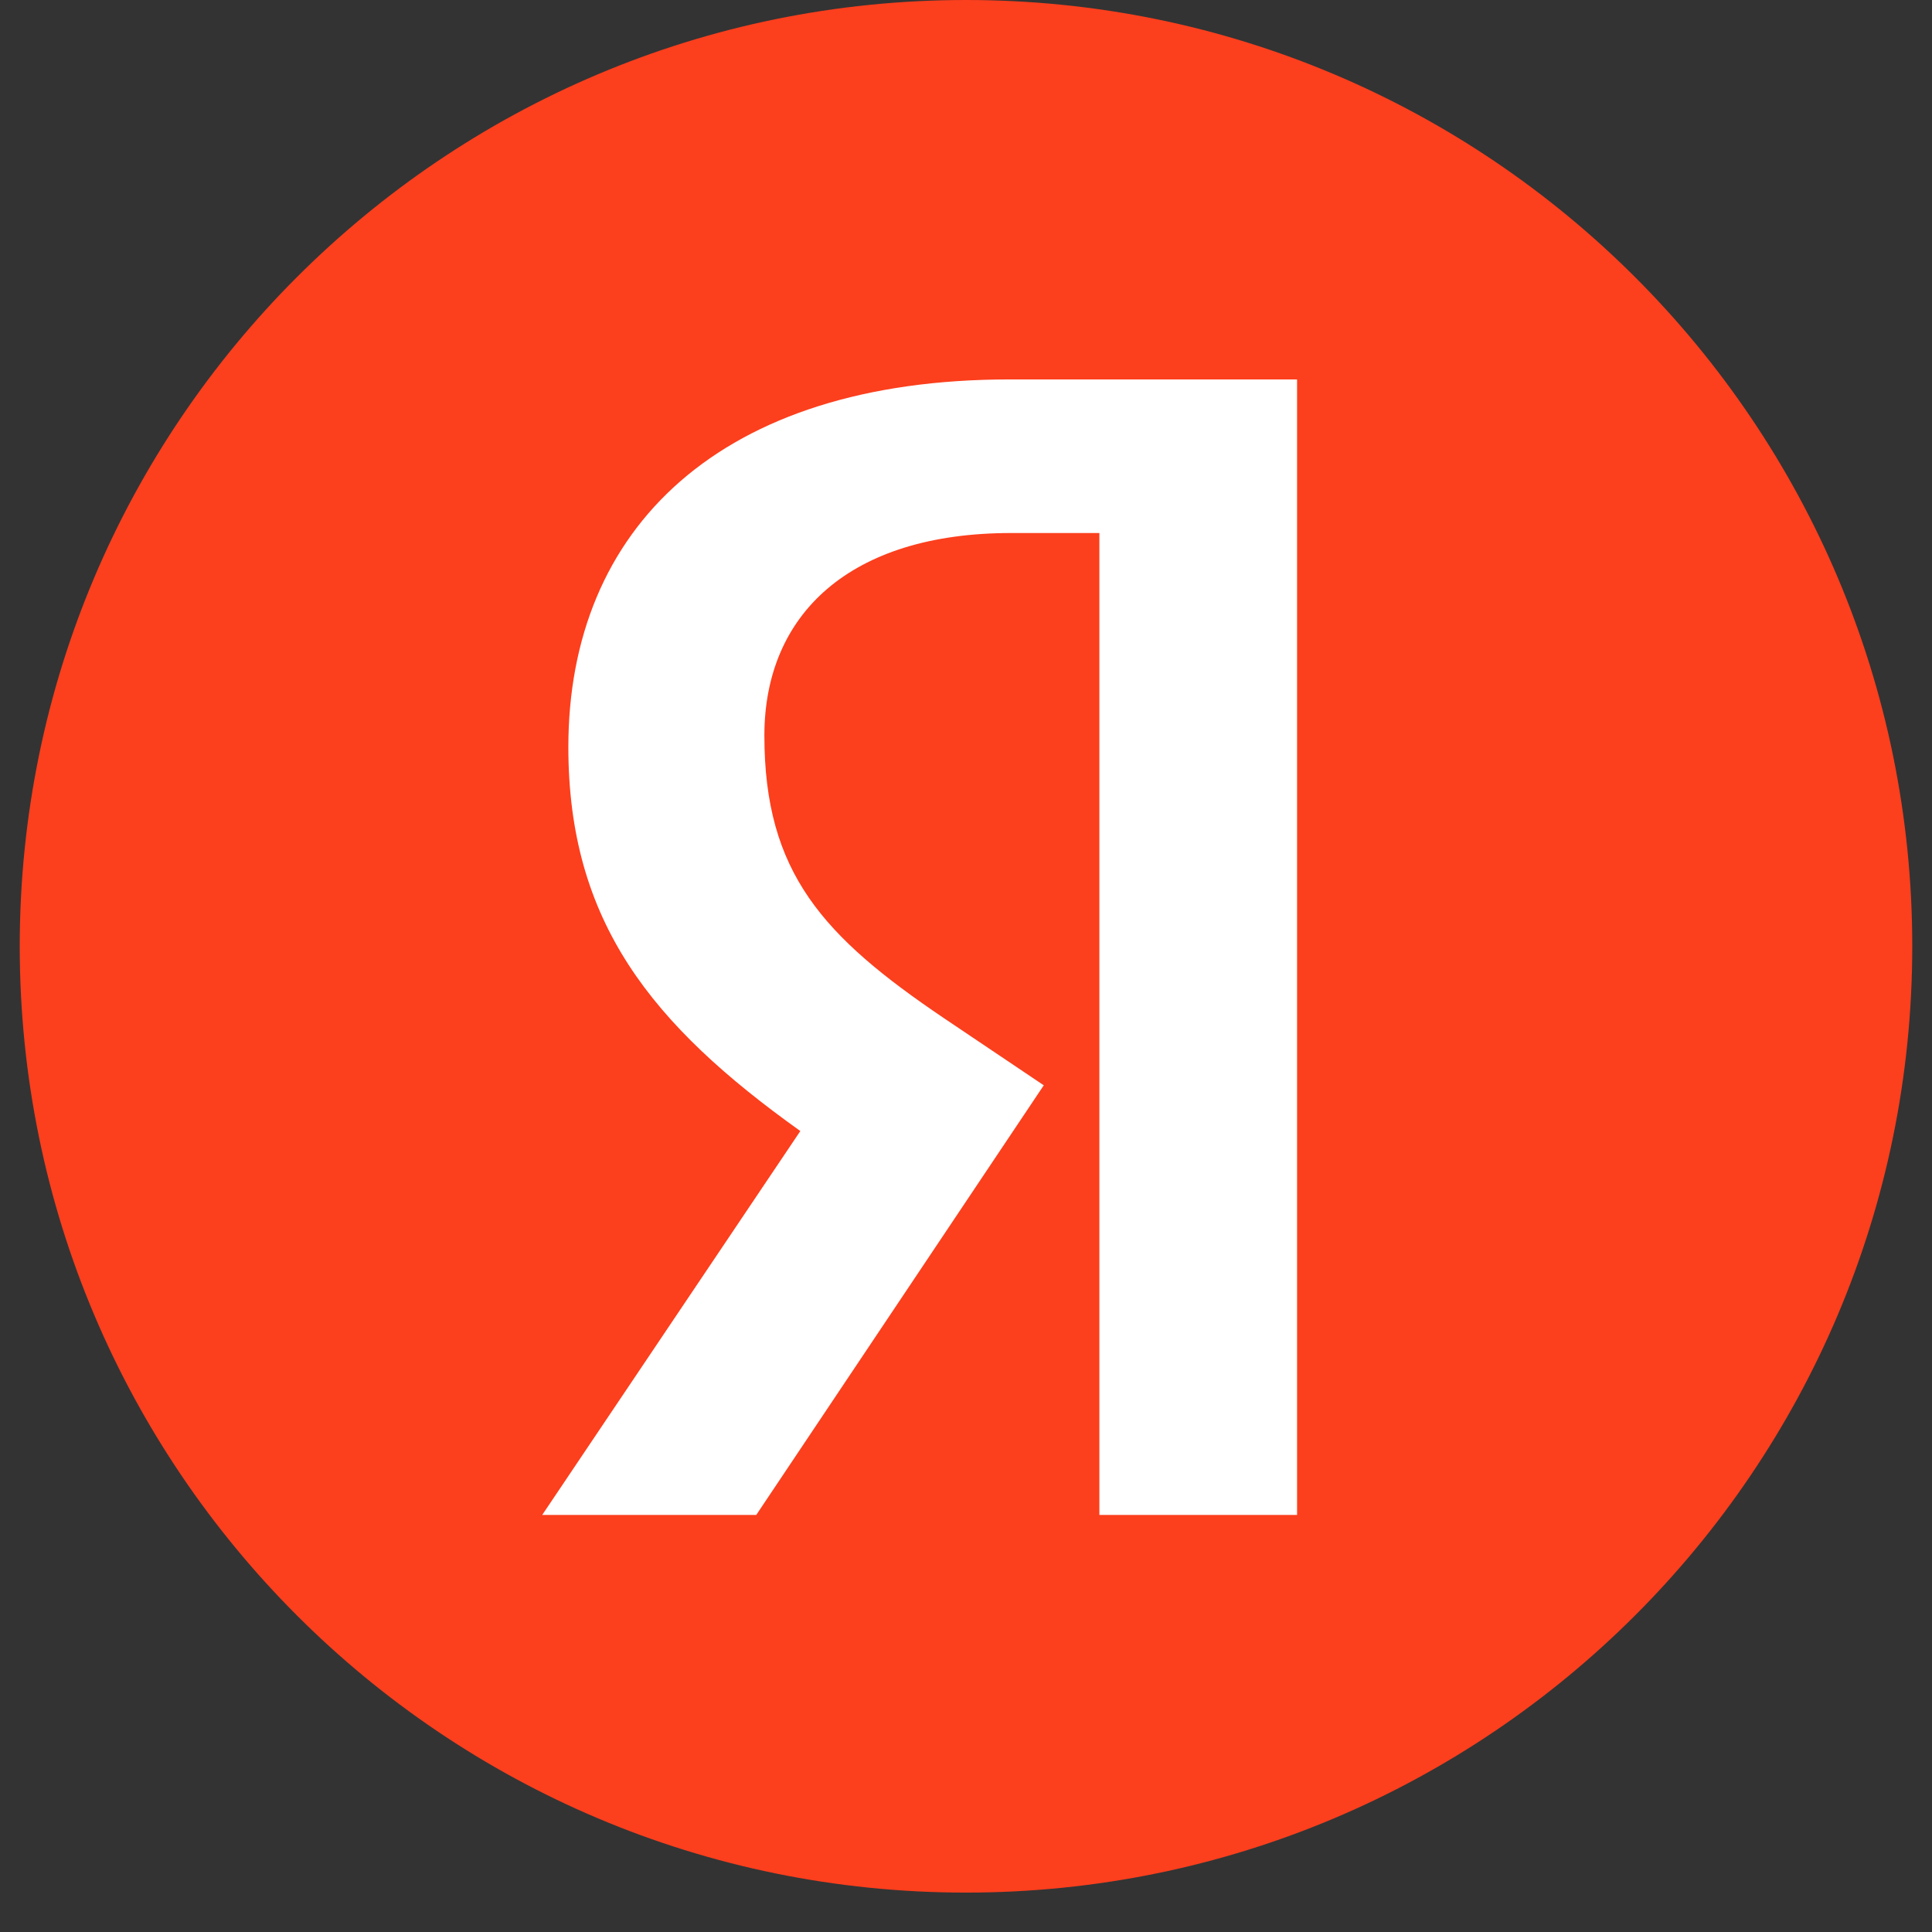
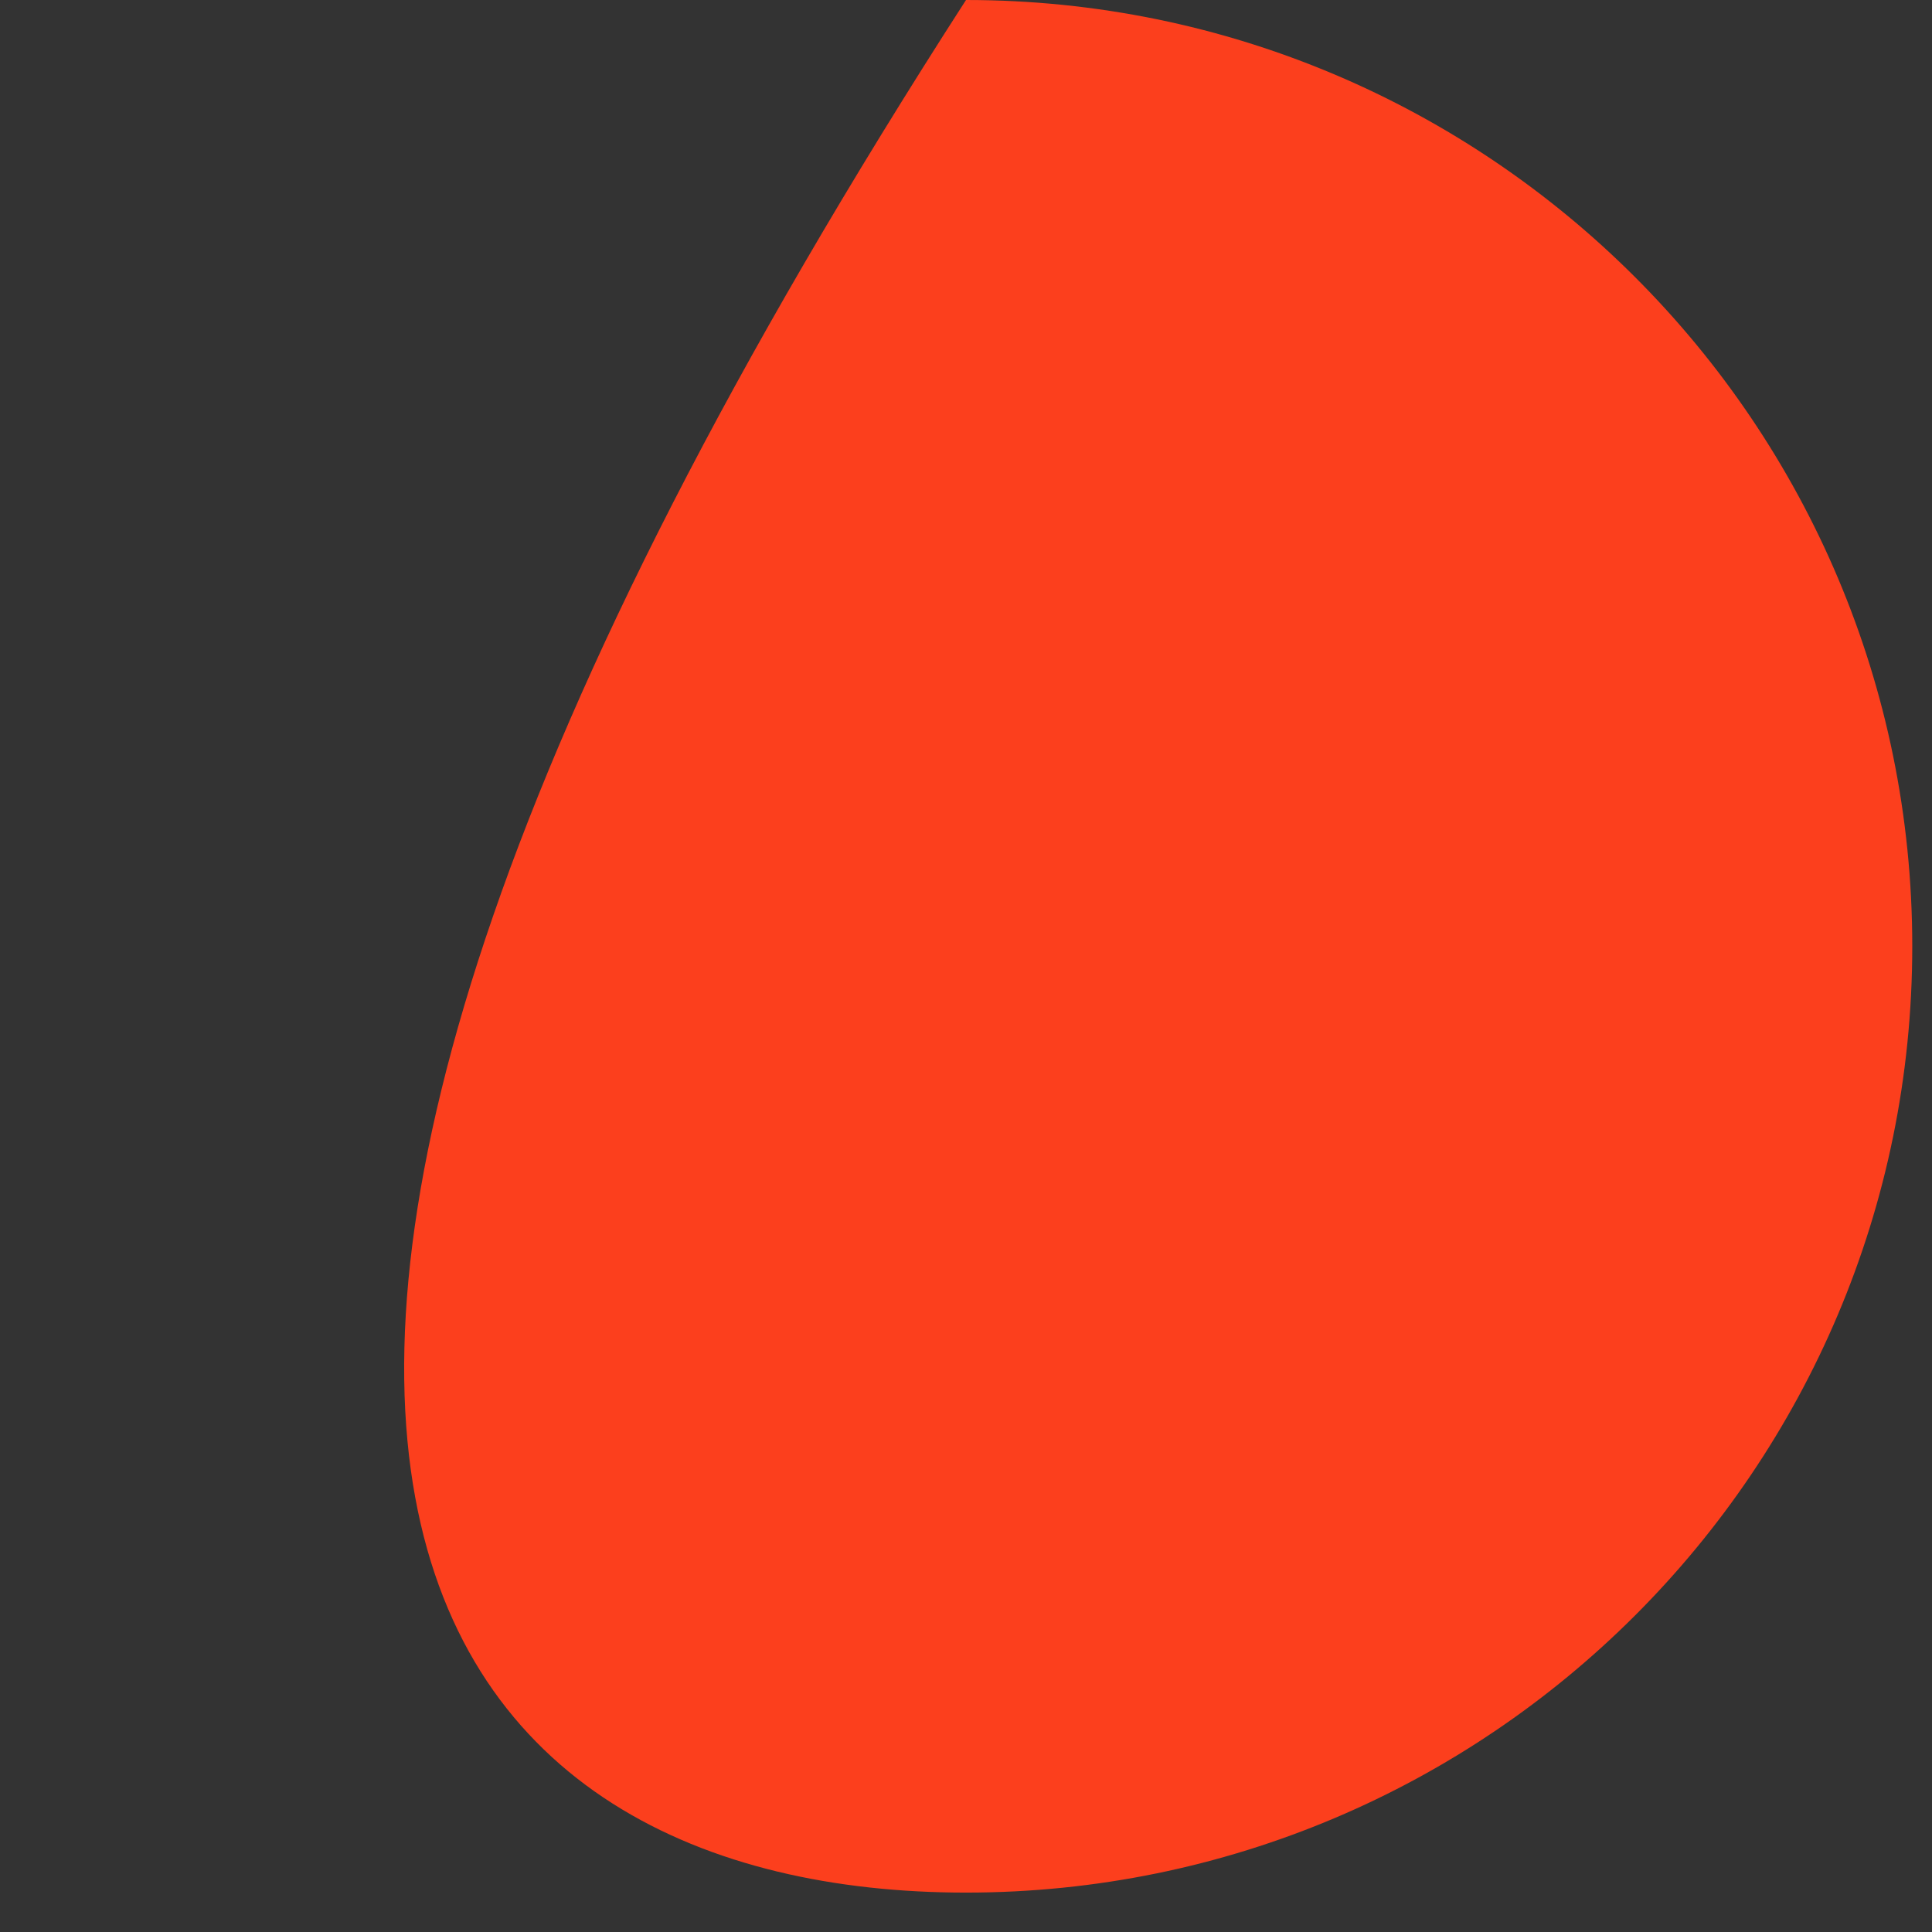
<svg xmlns="http://www.w3.org/2000/svg" width="28" height="28" viewBox="0 0 28 28" fill="none">
  <rect x="0" y="0" width="28" height="28" fill="#333333" stroke="none" />
-   <path d="M27.714 13.714C27.714 6.14 21.574 0 14 0C6.426 0 0.286 6.14 0.286 13.714C0.286 21.288 6.426 27.429 14 27.429C21.574 27.429 27.714 21.288 27.714 13.714Z" fill="#FC3F1D" />
-   <path d="M15.933 21.956H18.798V5.499H14.63C10.439 5.499 8.237 7.654 8.237 10.827C8.237 13.361 9.444 14.853 11.599 16.392L7.858 21.956H10.96L15.127 15.729L13.683 14.758C11.931 13.574 11.078 12.651 11.078 10.661C11.078 8.909 12.31 7.725 14.654 7.725H15.933V21.956Z" fill="white" />
+   <path d="M27.714 13.714C27.714 6.14 21.574 0 14 0C0.286 21.288 6.426 27.429 14 27.429C21.574 27.429 27.714 21.288 27.714 13.714Z" fill="#FC3F1D" />
</svg>